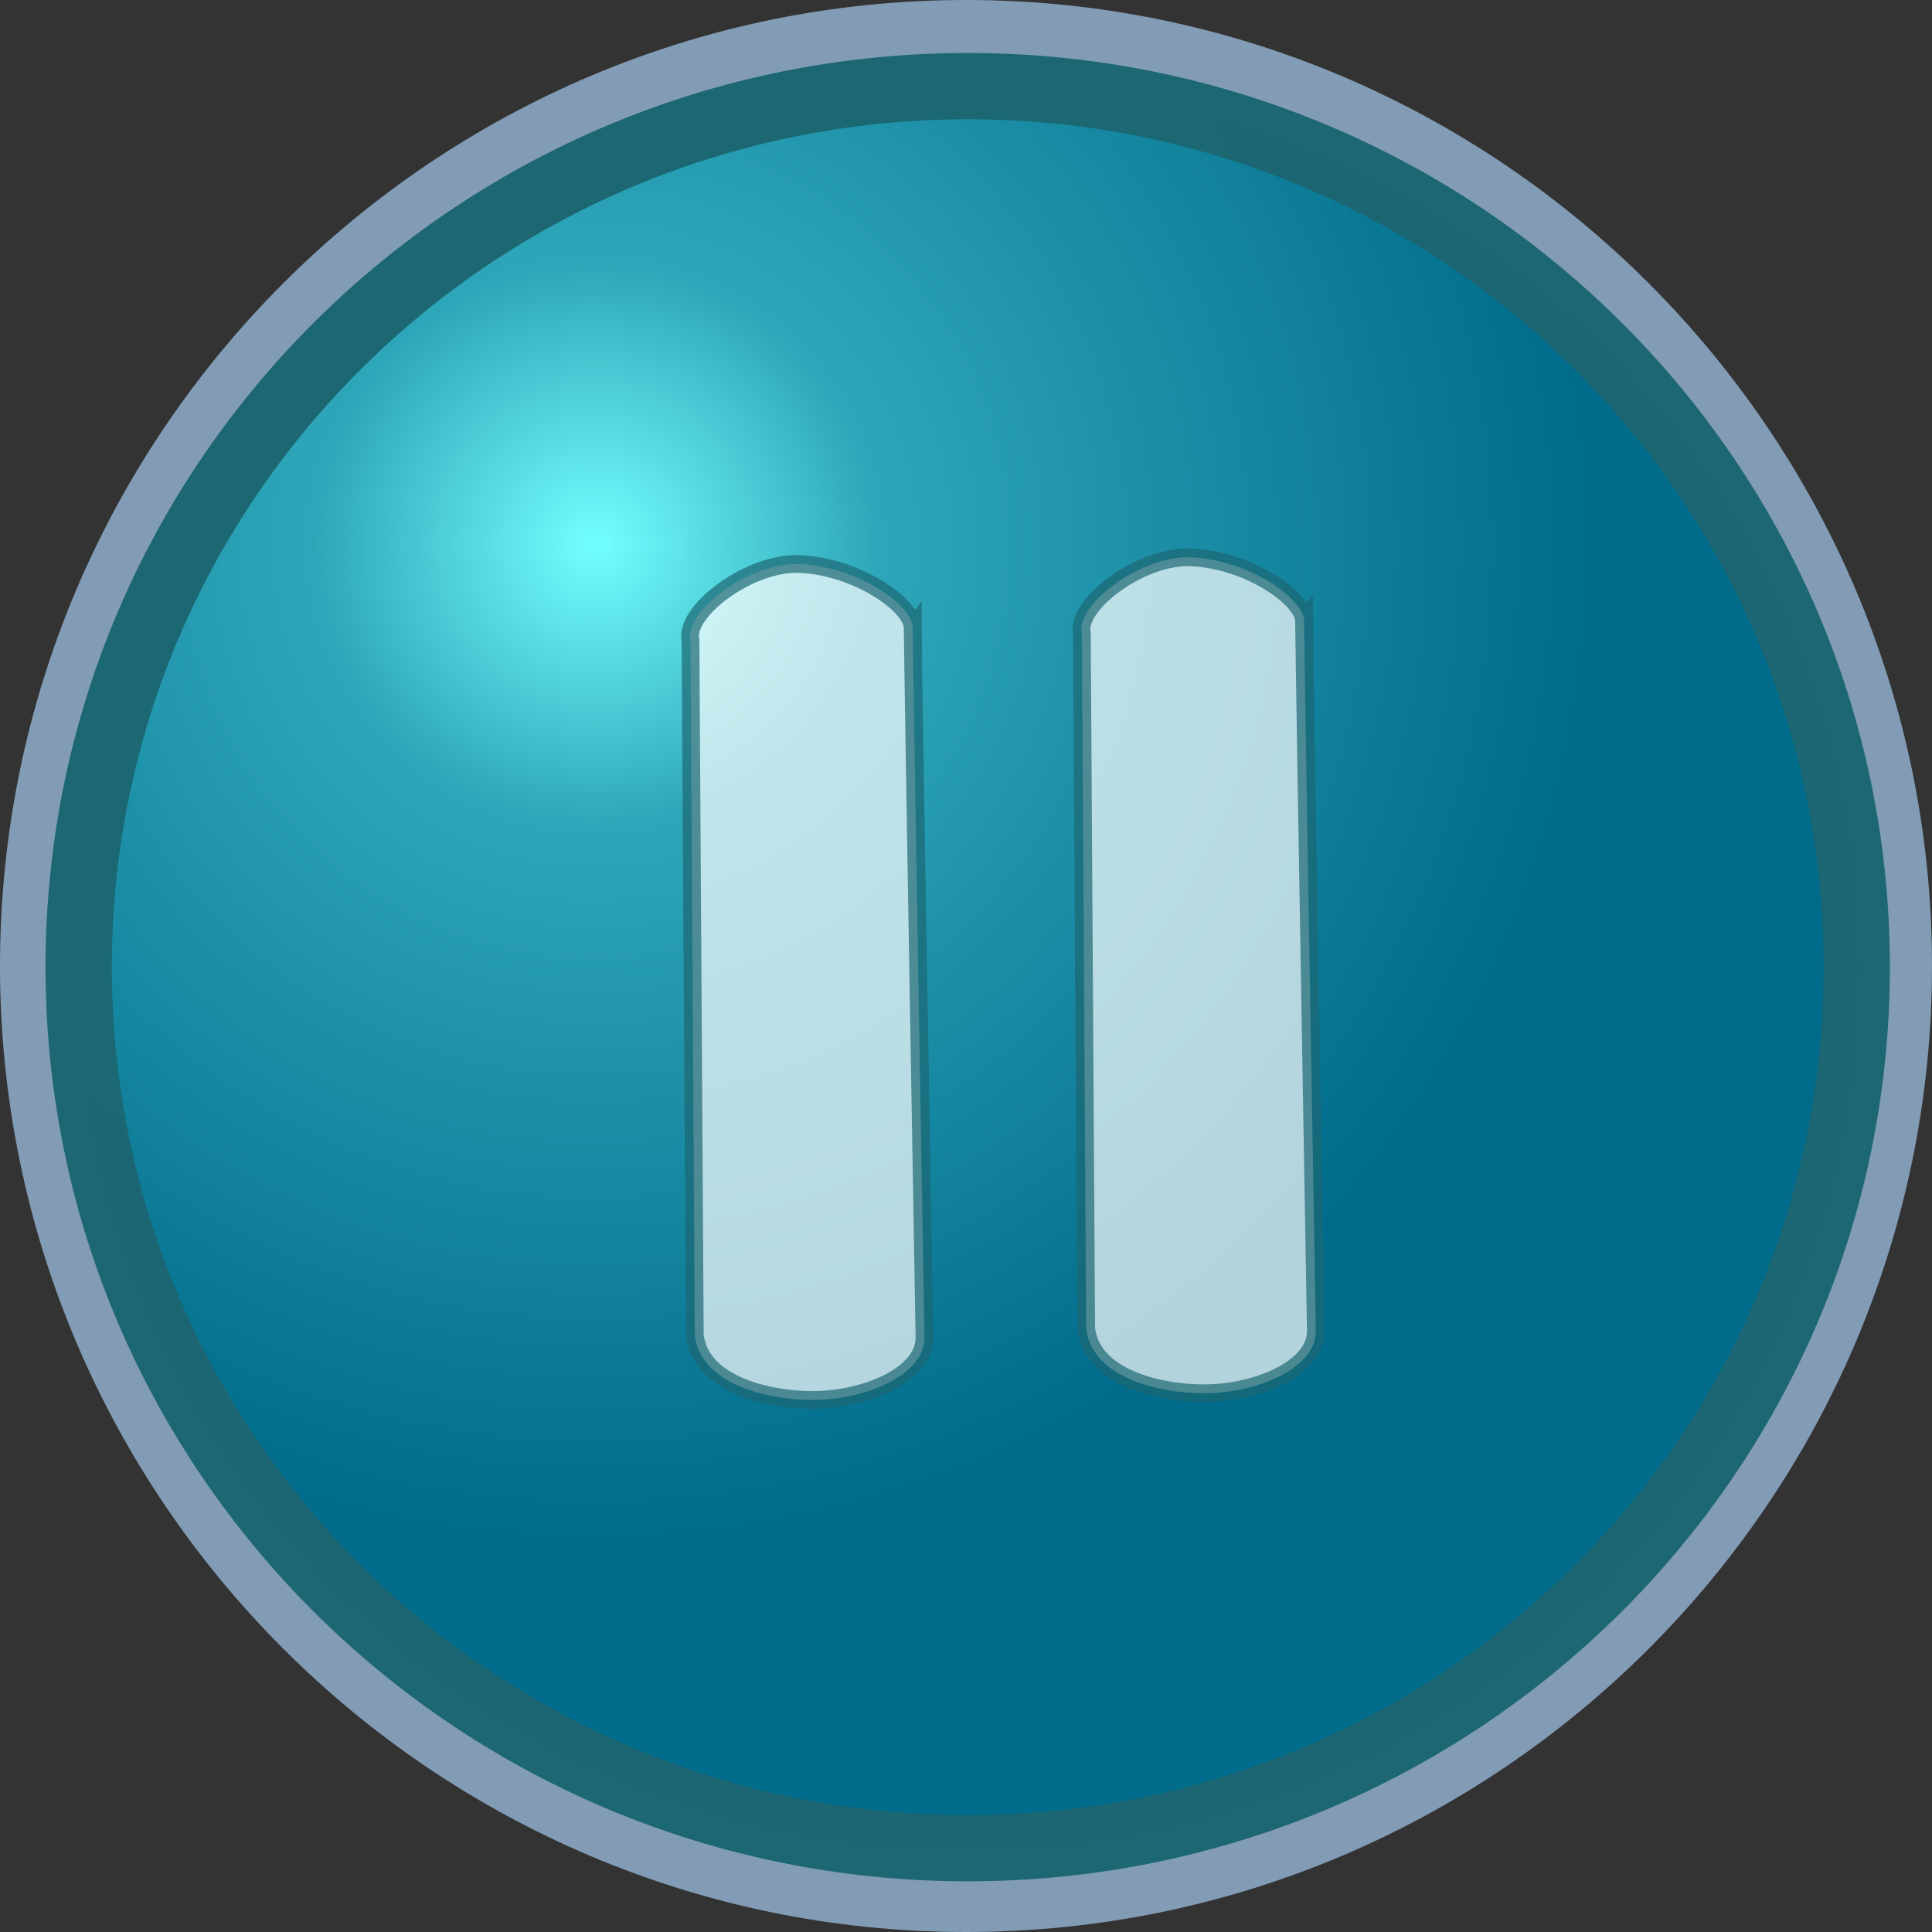
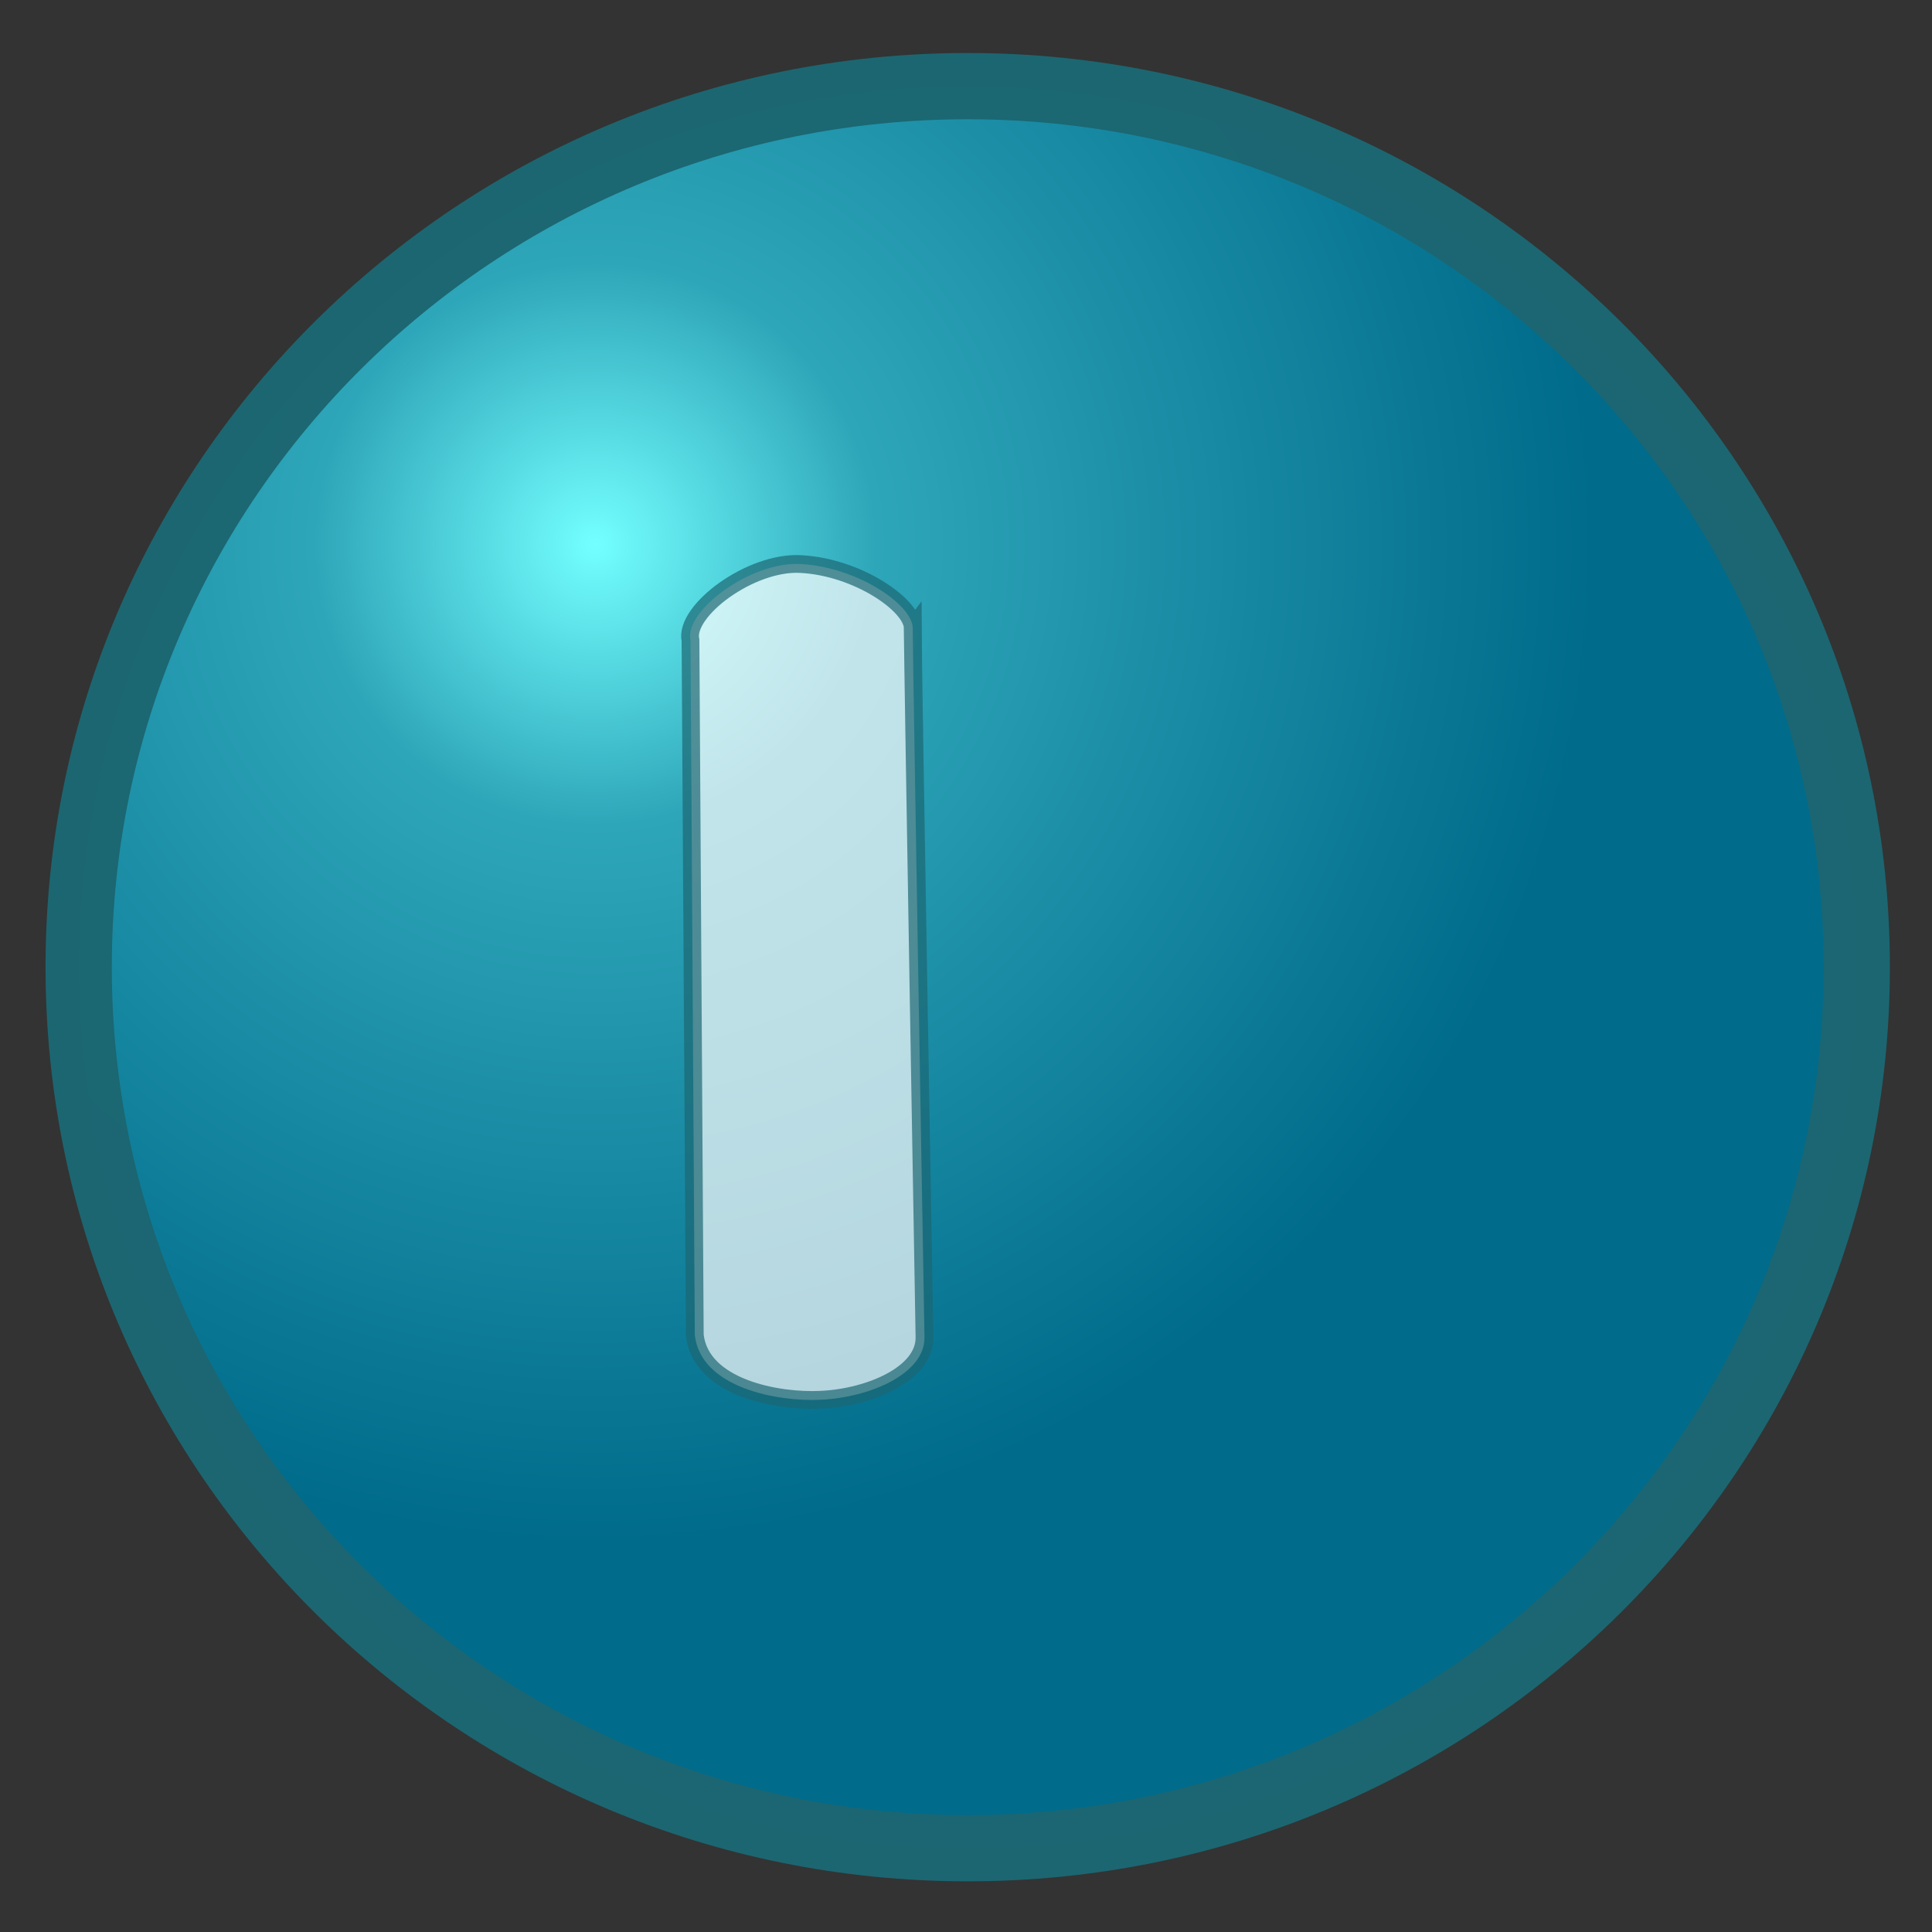
<svg xmlns="http://www.w3.org/2000/svg" width="200" height="200" version="1.1" viewBox="0 0 200 200">
  <rect x="0" y="0" width="200" height="200" fill="#333333" stroke="none" />
  <defs>
    <radialGradient id="aigrd1" cx="218.94" cy="219.77" r="150.71" gradientTransform="matrix(.687 0 0 .687 -88.821 -94.657)" gradientUnits="userSpaceOnUse">
      <stop stop-color="#73ffff" stroke="#000000" stroke-opacity=".986" stroke-width=".982" offset="0" />
      <stop stop-color="#2EA6B9" stroke="#000000" stroke-opacity=".986" stroke-width=".982" offset=".281" />
      <stop stop-color="#006b8b" stroke="#000000" stroke-opacity=".986" stroke-width=".982" offset="1" />
    </radialGradient>
  </defs>
  <title>SS4 Up</title>
-   <path d="m24.508-2.034v24h-24v-24z" fill="none" />
-   <path d="m0 100c0 55.138 44.86 100 100 100 55.138 0 100-44.862 100-100 0-55.14-44.862-100-100-100-55.14 0-100 44.86-100 100z" fill="#a4c9ee" fill-opacity=".7" />
  <g stroke-opacity=".988">
    <path d="m192.21 100.12c0 50.37-41.205 91.204-92.033 91.204-50.829 0-92.033-40.833-92.033-91.204 0-50.37 41.204-91.203 92.033-91.203 50.827 0 92.033 40.833 92.033 91.203z" fill="url(#aigrd1)" fill-rule="evenodd" stroke="#1c6671" stroke-width="6.86" />
-     <path d="m135 64.308c-0.03-2.381-5.714-6.292-11.562-6.608-5.229-0.315-12.128 4.875-11.444 7.891l0.447 71.93c0.617 5.481 8.63 6.916 13.04 6.688 5.029-0.227 10.782-2.656 10.736-6.469 0 0-1.216-69.911-1.216-73.433z" fill="#fff" opacity=".7" stroke="#1c6772" stroke-width="1.837" />
    <path d="m94.485 65c-0.03-2.381-5.714-6.292-11.562-6.608-5.229-0.315-12.128 4.875-11.444 7.891l0.447 71.93c0.617 5.481 8.63 6.916 13.04 6.688 5.029-0.227 10.782-2.656 10.736-6.469 0 0-1.216-69.911-1.216-73.433z" fill="#fff" opacity=".7" stroke="#1c6772" stroke-width="1.837" />
  </g>
</svg>